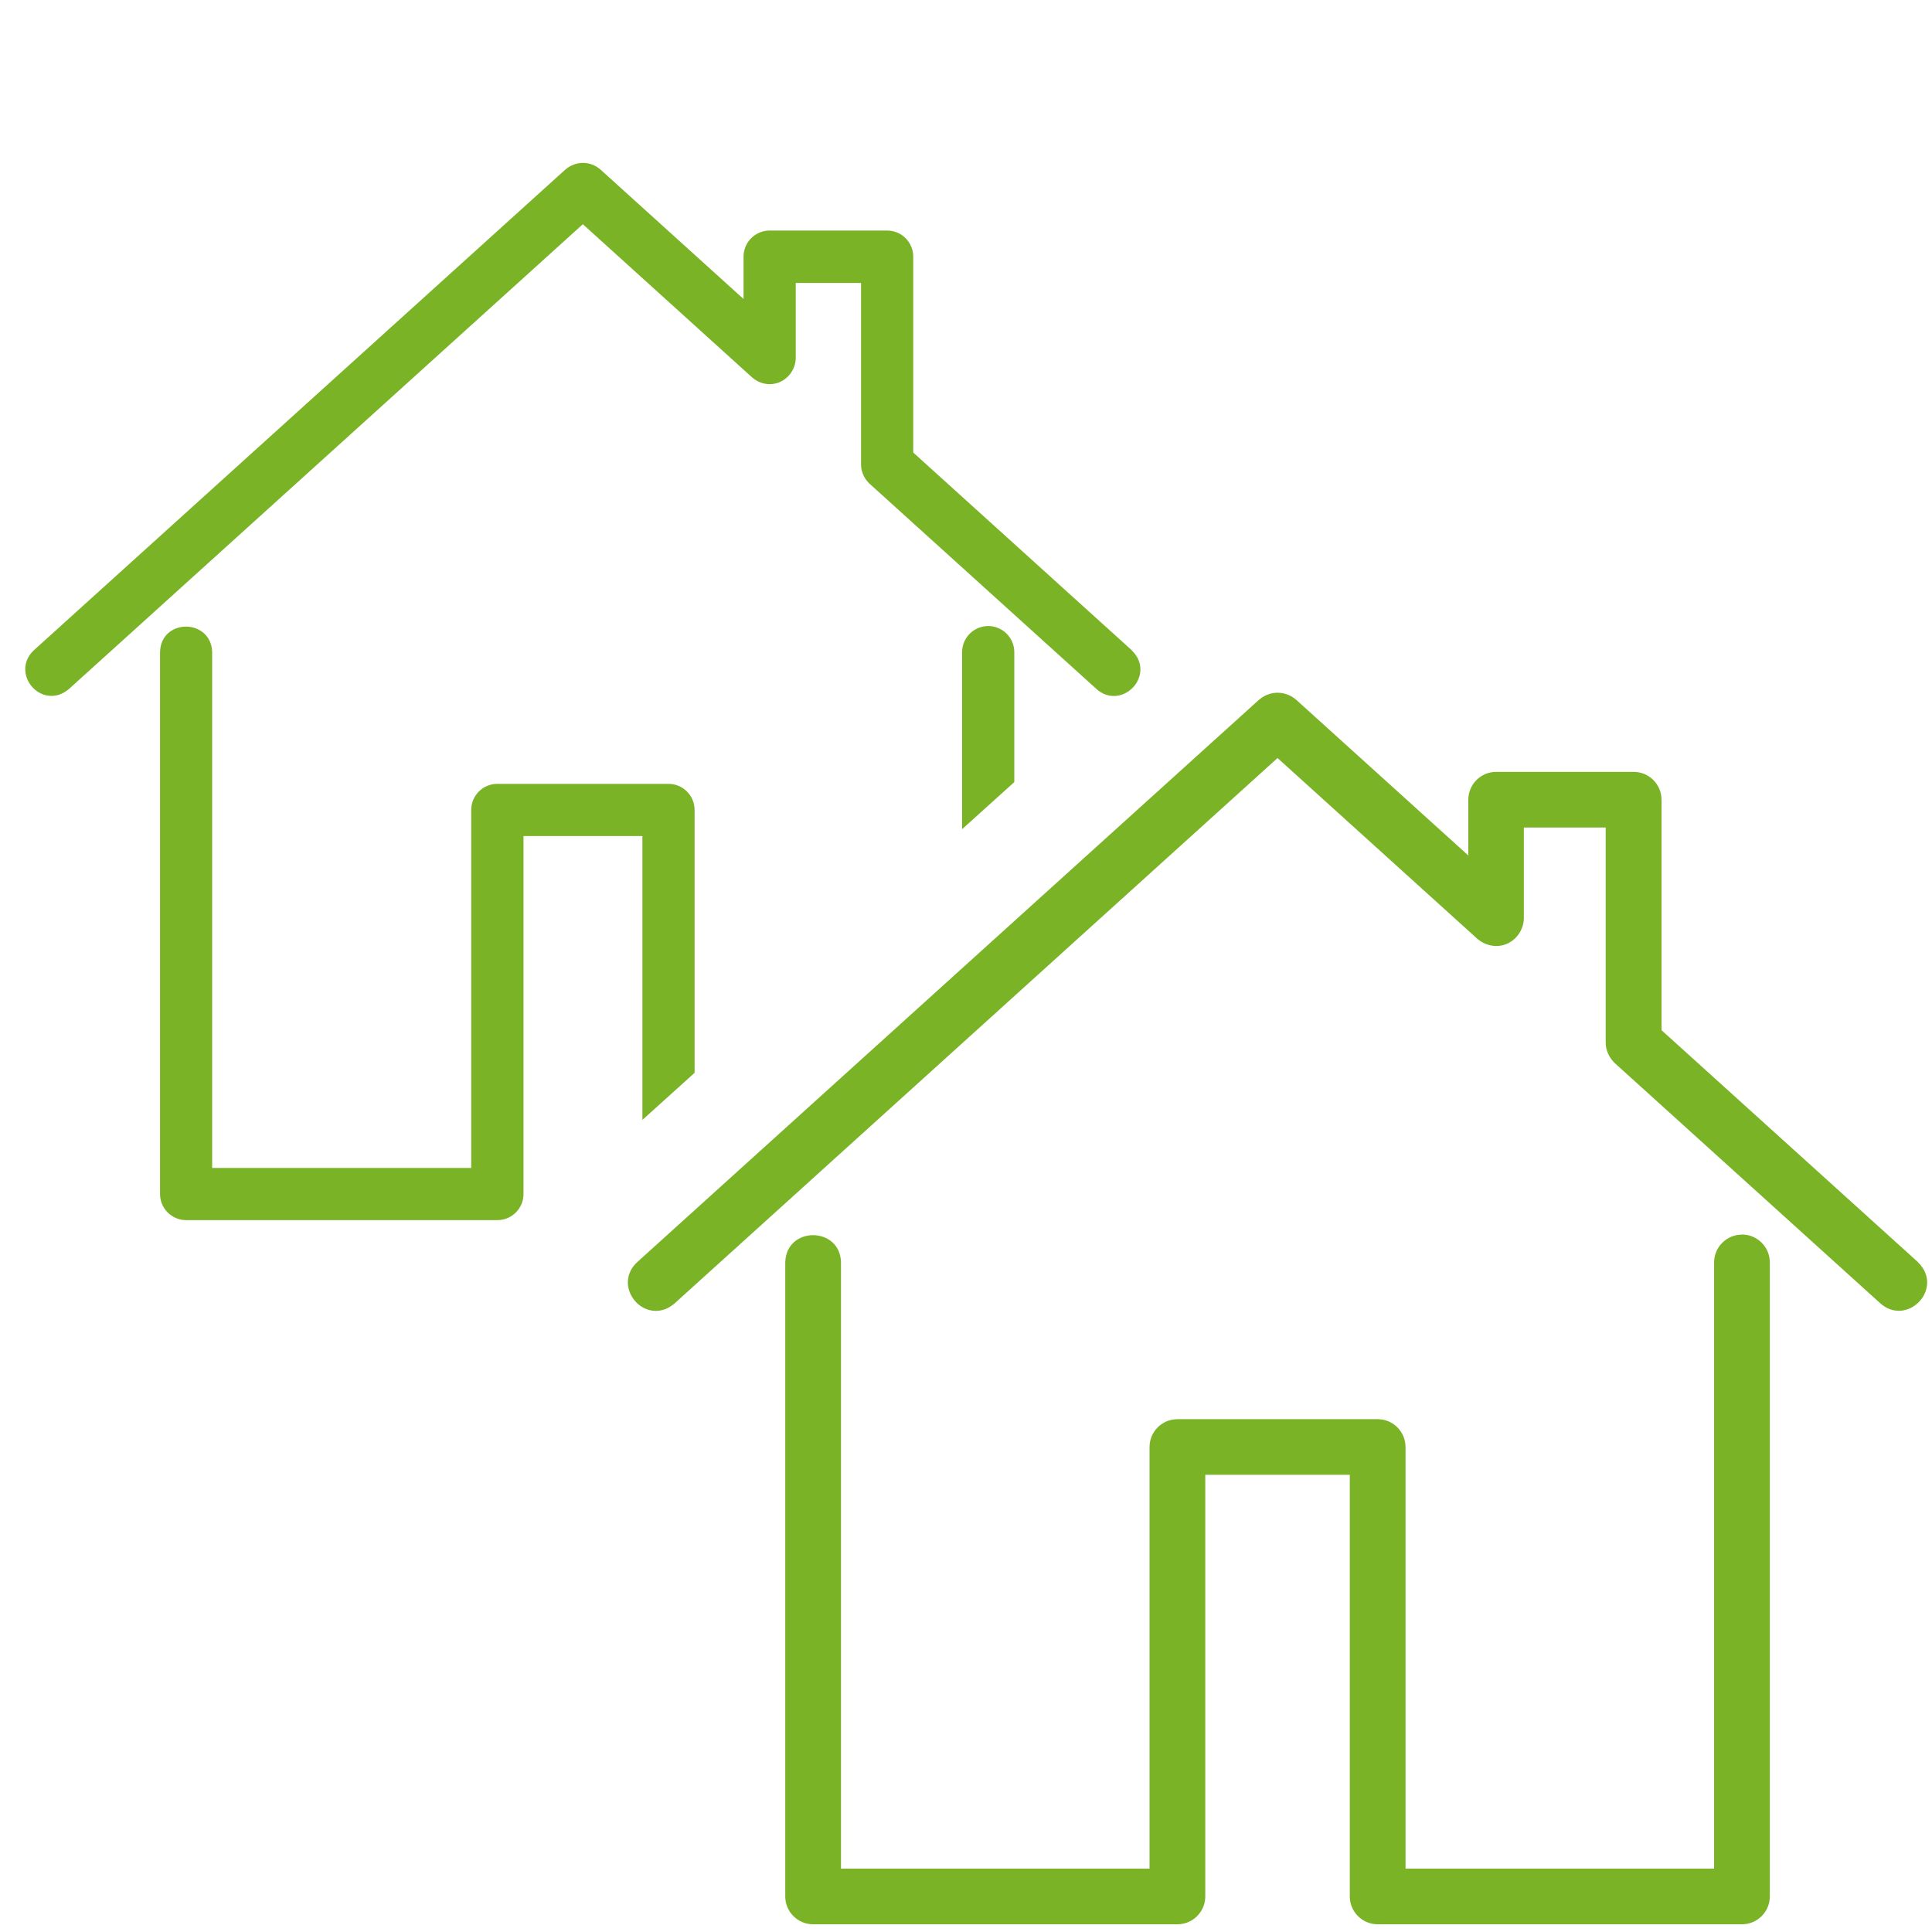
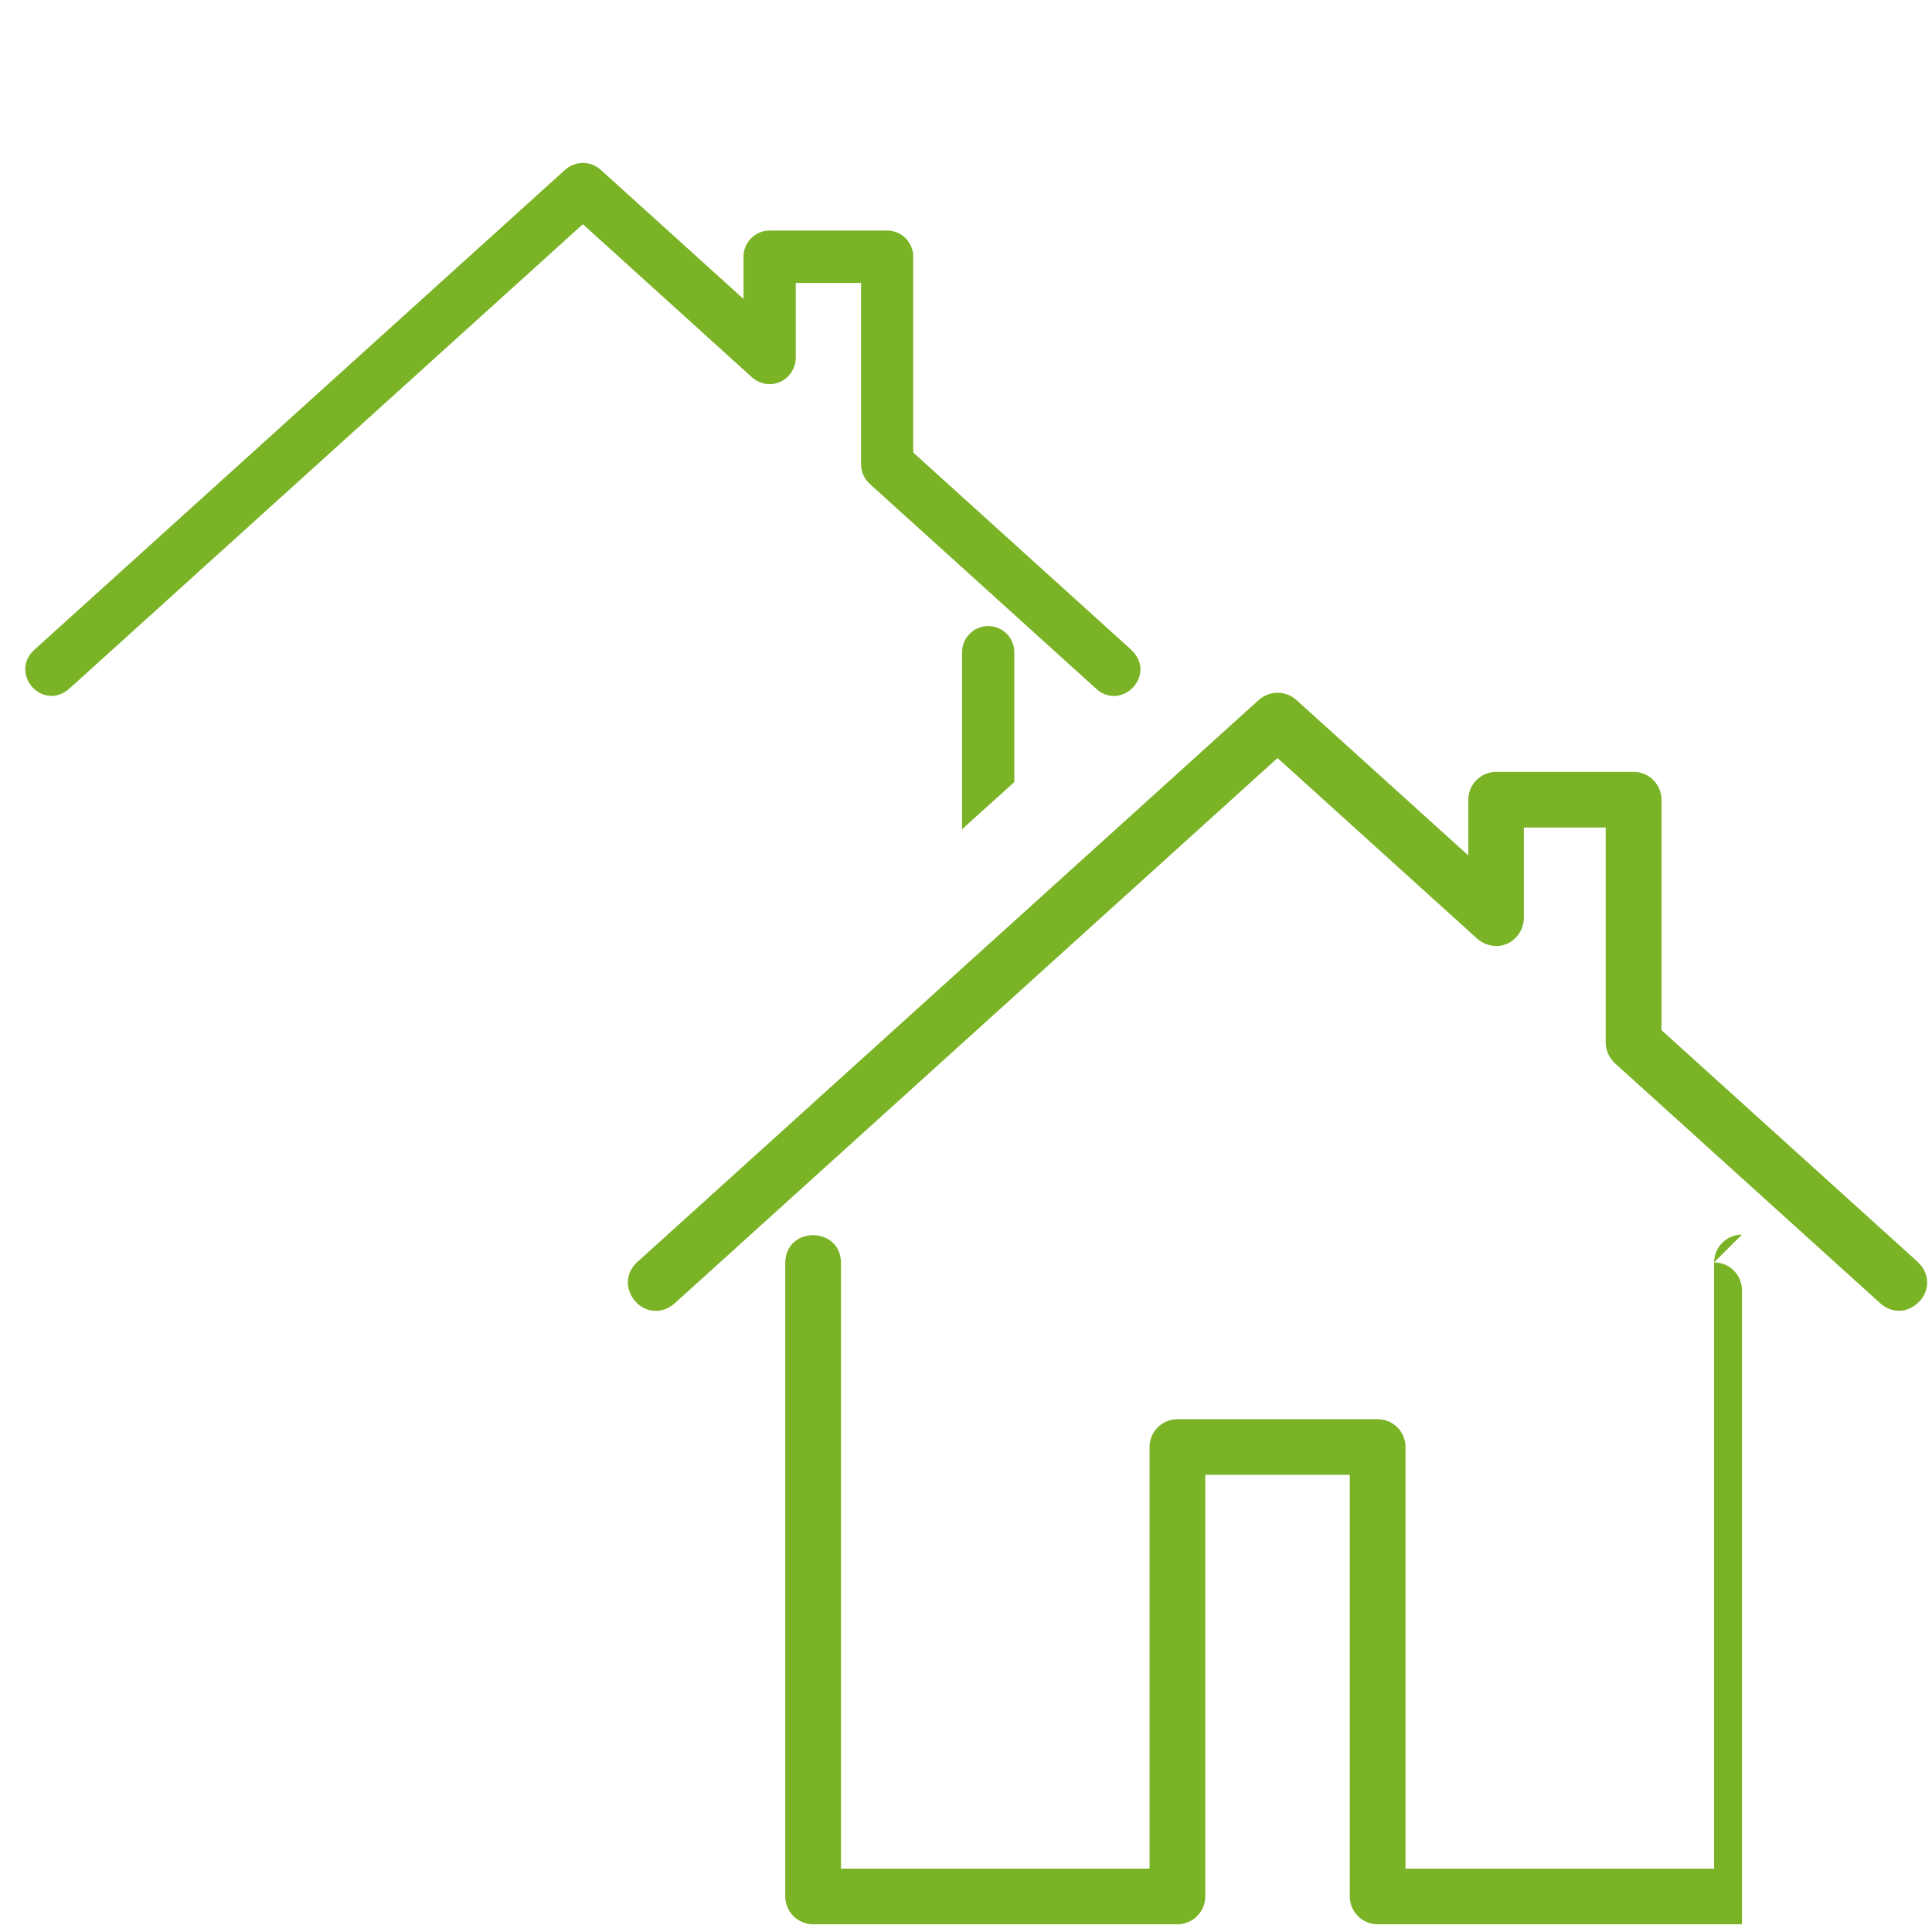
<svg xmlns="http://www.w3.org/2000/svg" id="_ëÎÓÈ_1" data-name="ëÎÓÈ_1" version="1.1" viewBox="0 0 208 208">
  <defs>
    <style>
      .st0 {
        fill: #7bb326;
      }
    </style>
  </defs>
-   <path class="st0" d="M187.54,132.92c-1.65,0-3,1.34-3,3v65.26h-33.22v-45.39c0-1.65-1.34-3-3-3h-21.56c-1.65,0-3,1.34-3,3v45.39h-33.22v-65.28c-.08-3.86-5.89-3.93-6,.01v68.26c0,1.65,1.34,3,3,3h39.22c1.65,0,3-1.34,3-3v-45.39h15.56v45.39c0,1.65,1.34,3,3,3h39.22c1.65,0,3-1.34,3-3v-68.26c0-1.65-1.34-3-3-3Z" />
+   <path class="st0" d="M187.54,132.92c-1.65,0-3,1.34-3,3v65.26h-33.22v-45.39c0-1.65-1.34-3-3-3h-21.56c-1.65,0-3,1.34-3,3v45.39h-33.22v-65.28c-.08-3.86-5.89-3.93-6,.01v68.26c0,1.65,1.34,3,3,3h39.22c1.65,0,3-1.34,3-3v-45.39h15.56v45.39c0,1.65,1.34,3,3,3h39.22v-68.26c0-1.65-1.34-3-3-3Z" />
  <path class="st0" d="M206.5,135.89l-27.62-24.98v-24.81c0-1.65-1.34-3-3-3h-14.8c-1.65,0-3,1.34-3,3v6l-18.54-16.77c-1.12-.96-2.77-1.04-4,.01l-66.96,60.56c-.94.88-1.23,2.1-.77,3.25.47,1.18,1.59,1.98,2.8,1.98.7,0,1.38-.26,2-.79l64.93-58.73,21.53,19.48c.73.63,1.76.89,2.6.7,1.35-.27,2.38-1.53,2.39-2.94v-9.76h8.81c0,.84,0,2.62,0,6.34,0,6.42,0,16.11,0,16.88.02.79.37,1.56.98,2.15l28.61,25.88c.58.51,1.26.78,1.97.78,1.21,0,2.38-.82,2.84-1.99.45-1.14.16-2.34-.79-3.24Z" />
  <g>
    <path class="st0" d="M121.84,70l-23.52-21.28v-21.09c0-1.55-1.26-2.81-2.81-2.81h-12.65c-1.55,0-2.81,1.26-2.81,2.81v4.56l-15.43-13.96c-1.1-.93-2.64-.92-3.75.02L3.64,70.01c-.88.83-1.15,1.97-.72,3.06.44,1.1,1.49,1.85,2.62,1.85.67,0,1.3-.25,1.88-.74L62.75,24.14l18.23,16.5h0c.53.46,1.2.72,1.89.72.19,0,.38-.02.55-.06,1.27-.25,2.24-1.44,2.25-2.75v-8.09h7.03v5.56c0,5.65,0,13.39,0,14.04.02.75.34,1.47.92,2.02l24.45,22.12c.54.48,1.18.73,1.85.73,1.13,0,2.23-.76,2.66-1.86.43-1.07.15-2.21-.74-3.05Z" />
    <path class="st0" d="M106.39,67.4c-1.55,0-2.81,1.26-2.81,2.81v19.06l5.62-5.07v-13.99c0-1.55-1.26-2.81-2.81-2.81Z" />
-     <path class="st0" d="M71.96,84.39h-18.42c-1.55,0-2.81,1.26-2.81,2.81v38.54h-27.89v-55.54c-.04-1.79-1.44-2.74-2.81-2.74h0c-1.32,0-2.76.86-2.8,2.76v58.33c0,1.55,1.26,2.81,2.81,2.81h33.51c1.55,0,2.81-1.26,2.81-2.81v-38.54h12.8v30.56l5.62-5.07v-28.3c0-1.55-1.26-2.81-2.81-2.81Z" />
  </g>
</svg>